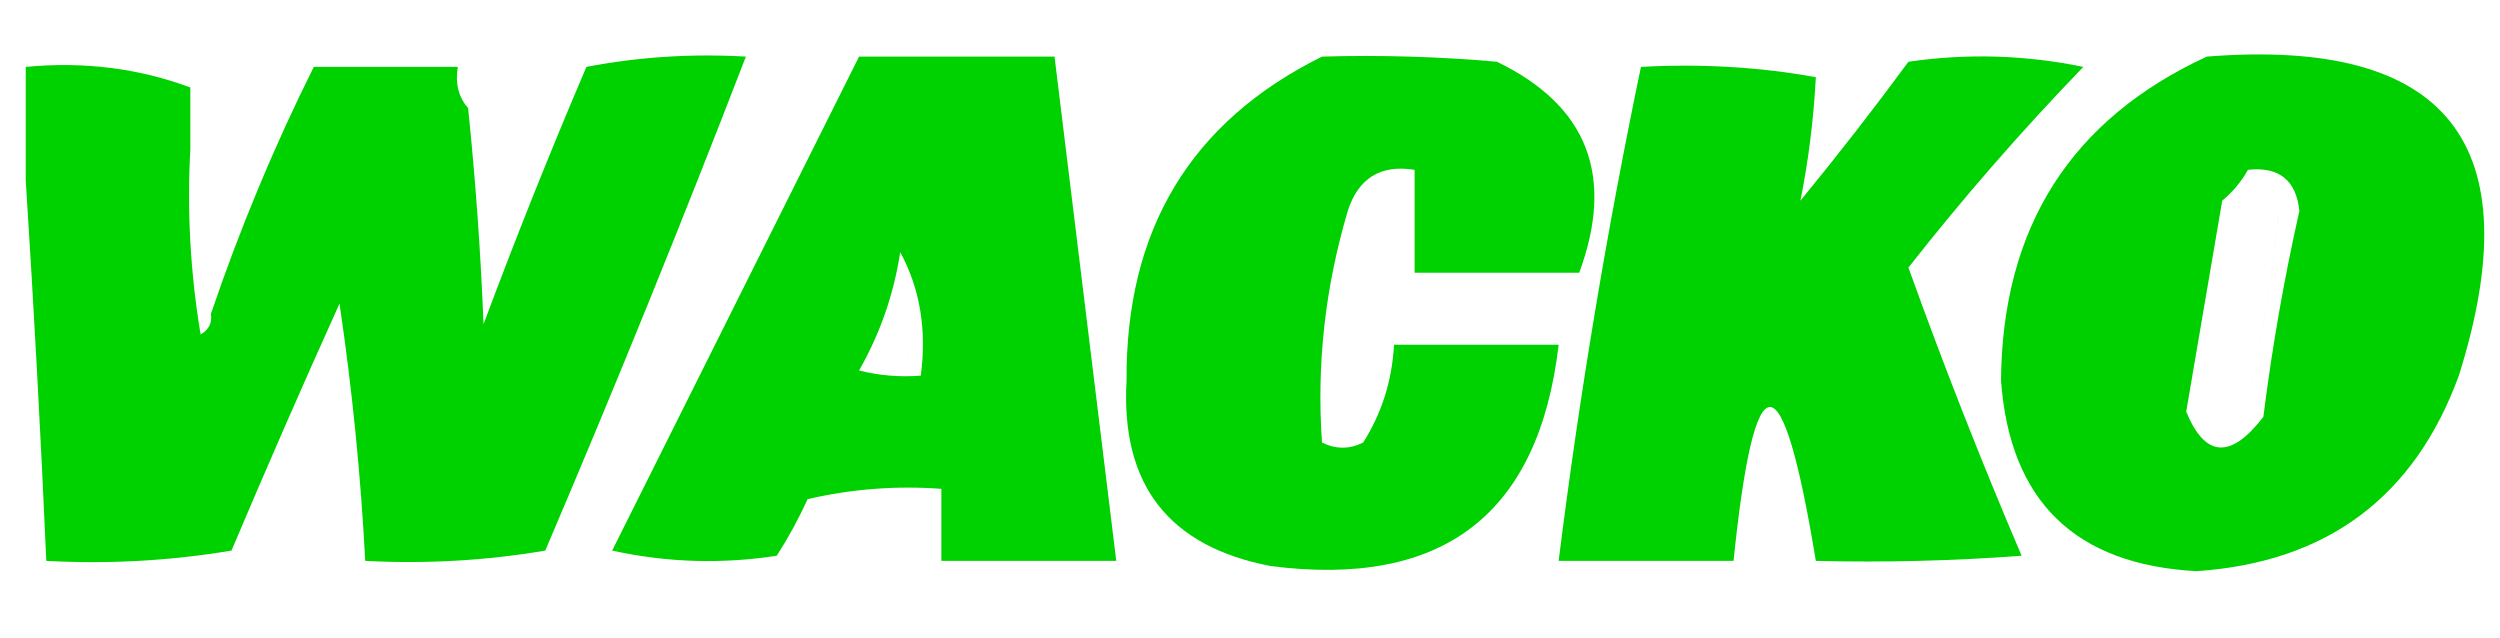
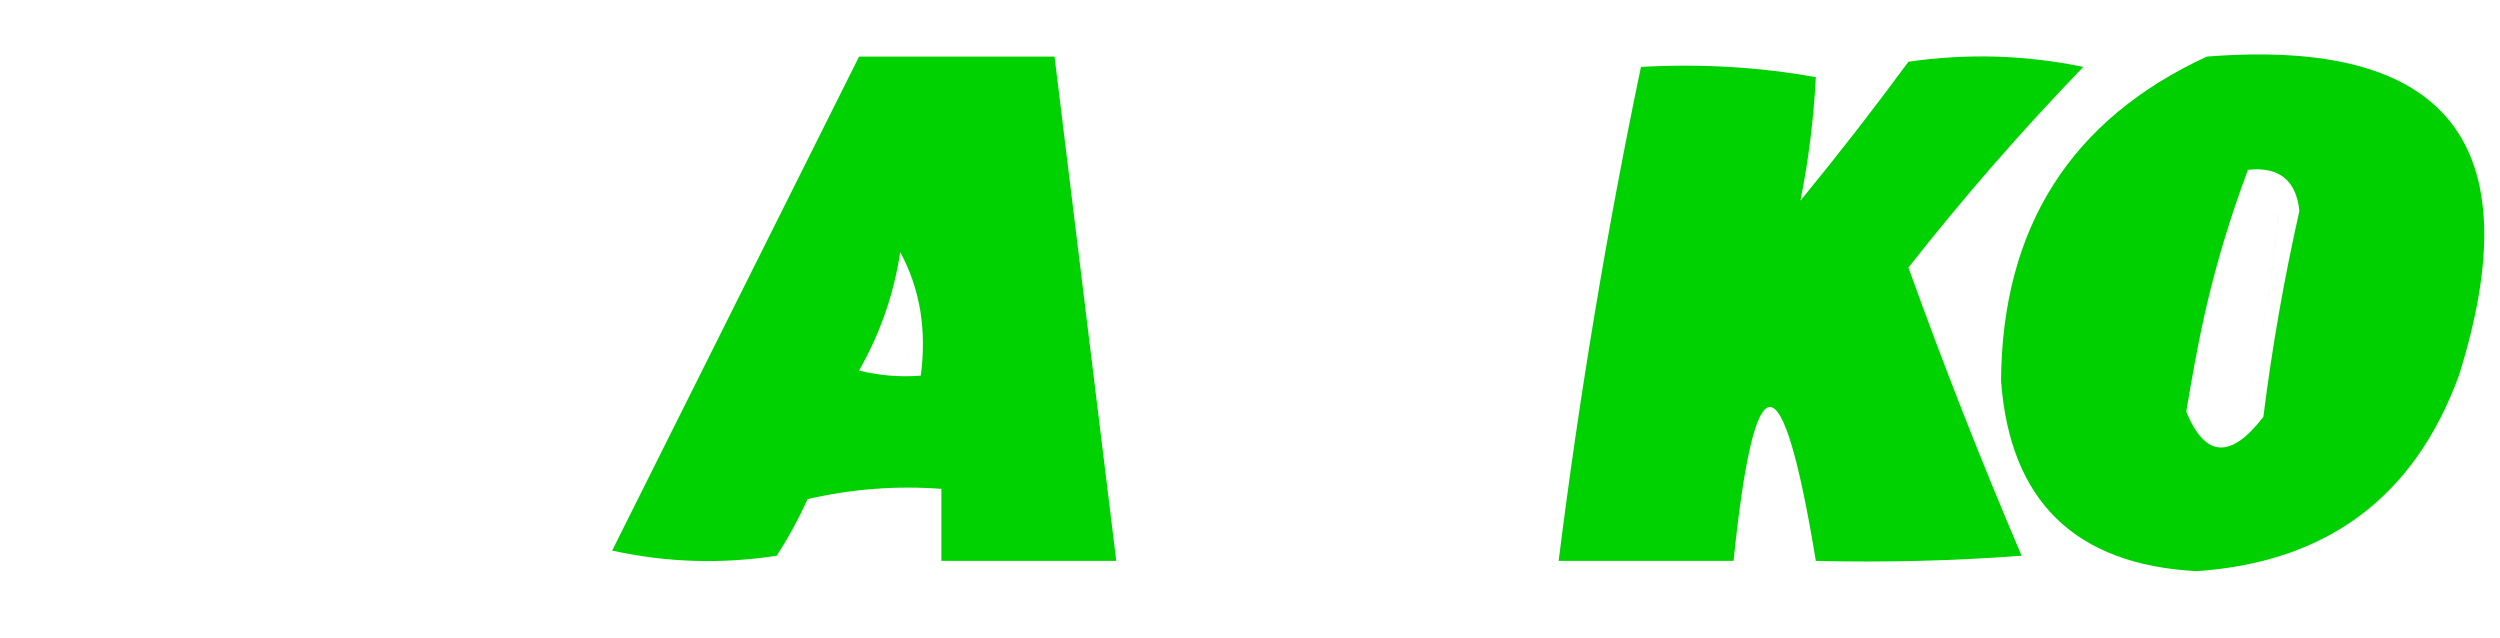
<svg xmlns="http://www.w3.org/2000/svg" width="1387" height="354" viewBox="0 0 1387 354" fill="none">
-   <path fill-rule="evenodd" clip-rule="evenodd" d="M14.27 99.919C14.27 78.984 14.27 58.049 14.27 37.113C46.432 34.049 76.874 37.856 105.595 48.532C105.595 59.952 105.595 71.371 105.595 82.79C103.715 117.259 105.618 151.517 111.302 185.565C115.854 182.956 117.757 179.149 117.01 174.145C133.113 126.771 152.139 81.094 174.088 37.113C200.725 37.113 227.361 37.113 253.998 37.113C252.469 46.243 254.372 53.856 259.706 59.952C263.819 99.729 266.673 139.697 268.267 179.855C286.176 131.819 305.202 84.238 325.346 37.113C354.294 31.567 383.785 29.664 413.817 31.403C378.404 123.224 341.303 214.578 302.514 305.468C269.745 311.034 236.449 312.937 202.628 311.178C200.134 263.399 195.378 215.818 188.358 168.436C167.826 213.877 147.848 259.554 128.426 305.468C94.389 311.154 60.142 313.058 25.685 311.178C22.591 240.715 18.785 170.295 14.27 99.919Z" fill="#00D200" />
-   <path fill-rule="evenodd" clip-rule="evenodd" d="M733.455 31.403C765.853 30.455 798.199 31.407 830.488 34.258C880.763 58.554 895.985 97.57 876.151 151.307C845.711 151.307 815.265 151.307 784.826 151.307C784.826 132.274 784.826 113.242 784.826 94.21C765.944 91.205 753.581 98.819 747.725 117.049C735.145 159.612 730.39 202.434 733.455 245.516C741.064 249.323 748.678 249.323 756.286 245.516C766.612 229.251 772.32 211.17 773.41 191.274C803.85 191.274 834.295 191.274 864.735 191.274C853.776 285.421 800.499 326.34 704.916 314.032C648.437 303.193 621.799 268.934 625.007 211.258C624.453 127.446 660.601 67.494 733.455 31.403Z" fill="#00D100" />
  <path fill-rule="evenodd" clip-rule="evenodd" d="M910.397 37.113C943.833 35.273 976.18 37.176 1007.43 42.822C1006.19 66.277 1003.34 89.116 998.868 111.339C1019.54 86.162 1039.51 60.468 1058.8 34.258C1091.31 29.519 1123.66 30.471 1155.83 37.113C1121.44 72.728 1089.1 109.841 1058.8 148.451C1078.2 202.466 1099.13 255.756 1121.59 308.322C1083.58 311.175 1045.53 312.127 1007.43 311.177C988.708 197.347 973.485 197.347 961.767 311.177C929.421 311.177 897.081 311.177 864.734 311.177C876.276 219.06 891.498 127.705 910.397 37.113Z" fill="#00D100" />
-   <path d="M1224.33 31.403C1358 20.84 1404.61 79.84 1364.17 208.403C1339.5 275.82 1290.99 311.98 1218.62 316.887C1151.26 313.261 1115.11 278.051 1110.17 211.258C1110.79 126.224 1148.85 66.272 1224.33 31.403ZM1275.7 117.049C1273.93 99.967 1264.42 92.354 1247.16 94.21C1243.61 100.642 1238.85 106.352 1232.89 111.339C1226.23 150.351 1219.57 189.366 1212.91 228.387C1223.37 253.903 1237.64 254.855 1255.72 231.242C1260.53 192.848 1267.19 154.783 1275.7 117.049ZM1264.28 117.049C1260.71 155.603 1254.05 193.668 1244.3 231.242C1238.78 238.2 1234.39 241.713 1231.16 241.782C1234.39 241.712 1238.77 238.199 1244.3 231.242C1253.75 194.842 1260.29 157.981 1263.94 120.661L1264.28 117.049H1264.28Z" fill="#00D000" />
+   <path d="M1224.33 31.403C1358 20.84 1404.61 79.84 1364.17 208.403C1339.5 275.82 1290.99 311.98 1218.62 316.887C1151.26 313.261 1115.11 278.051 1110.17 211.258C1110.79 126.224 1148.85 66.272 1224.33 31.403ZM1275.7 117.049C1273.93 99.967 1264.42 92.354 1247.16 94.21C1226.23 150.351 1219.57 189.366 1212.91 228.387C1223.37 253.903 1237.64 254.855 1255.72 231.242C1260.53 192.848 1267.19 154.783 1275.7 117.049ZM1264.28 117.049C1260.71 155.603 1254.05 193.668 1244.3 231.242C1238.78 238.2 1234.39 241.713 1231.16 241.782C1234.39 241.712 1238.77 238.199 1244.3 231.242C1253.75 194.842 1260.29 157.981 1263.94 120.661L1264.28 117.049H1264.28Z" fill="#00D000" />
  <path d="M619.299 311.178H522.266V271.21C497.243 269.351 472.509 271.255 448.063 276.92C443.081 287.845 437.373 298.312 430.94 308.322C400.322 313.058 369.88 312.107 339.615 305.468L476.603 31.403H585.052C596.467 124.686 607.883 217.944 619.299 311.178ZM499.435 139.888C495.927 163.107 488.317 184.994 476.604 205.549C487.863 208.378 499.279 209.329 510.851 208.403C514.215 182.877 510.409 160.039 499.435 139.888ZM498.744 201.322C498.075 201.765 497.354 202.222 496.581 202.693C496.967 202.458 497.341 202.226 497.701 201.997L498.744 201.322ZM504.456 196.471C504.343 196.63 504.216 196.793 504.077 196.959C503.938 197.125 503.786 197.296 503.62 197.47C503.538 197.556 503.451 197.644 503.362 197.732L503.084 198.002C503.563 197.549 503.959 197.119 504.275 196.712L504.456 196.471ZM495.026 191.291C503.217 191.472 506.461 193.043 504.758 196.004L504.616 196.234C506.624 193.124 503.427 191.476 495.025 191.291L493.727 191.274L495.026 191.291Z" fill="#00D100" />
</svg>